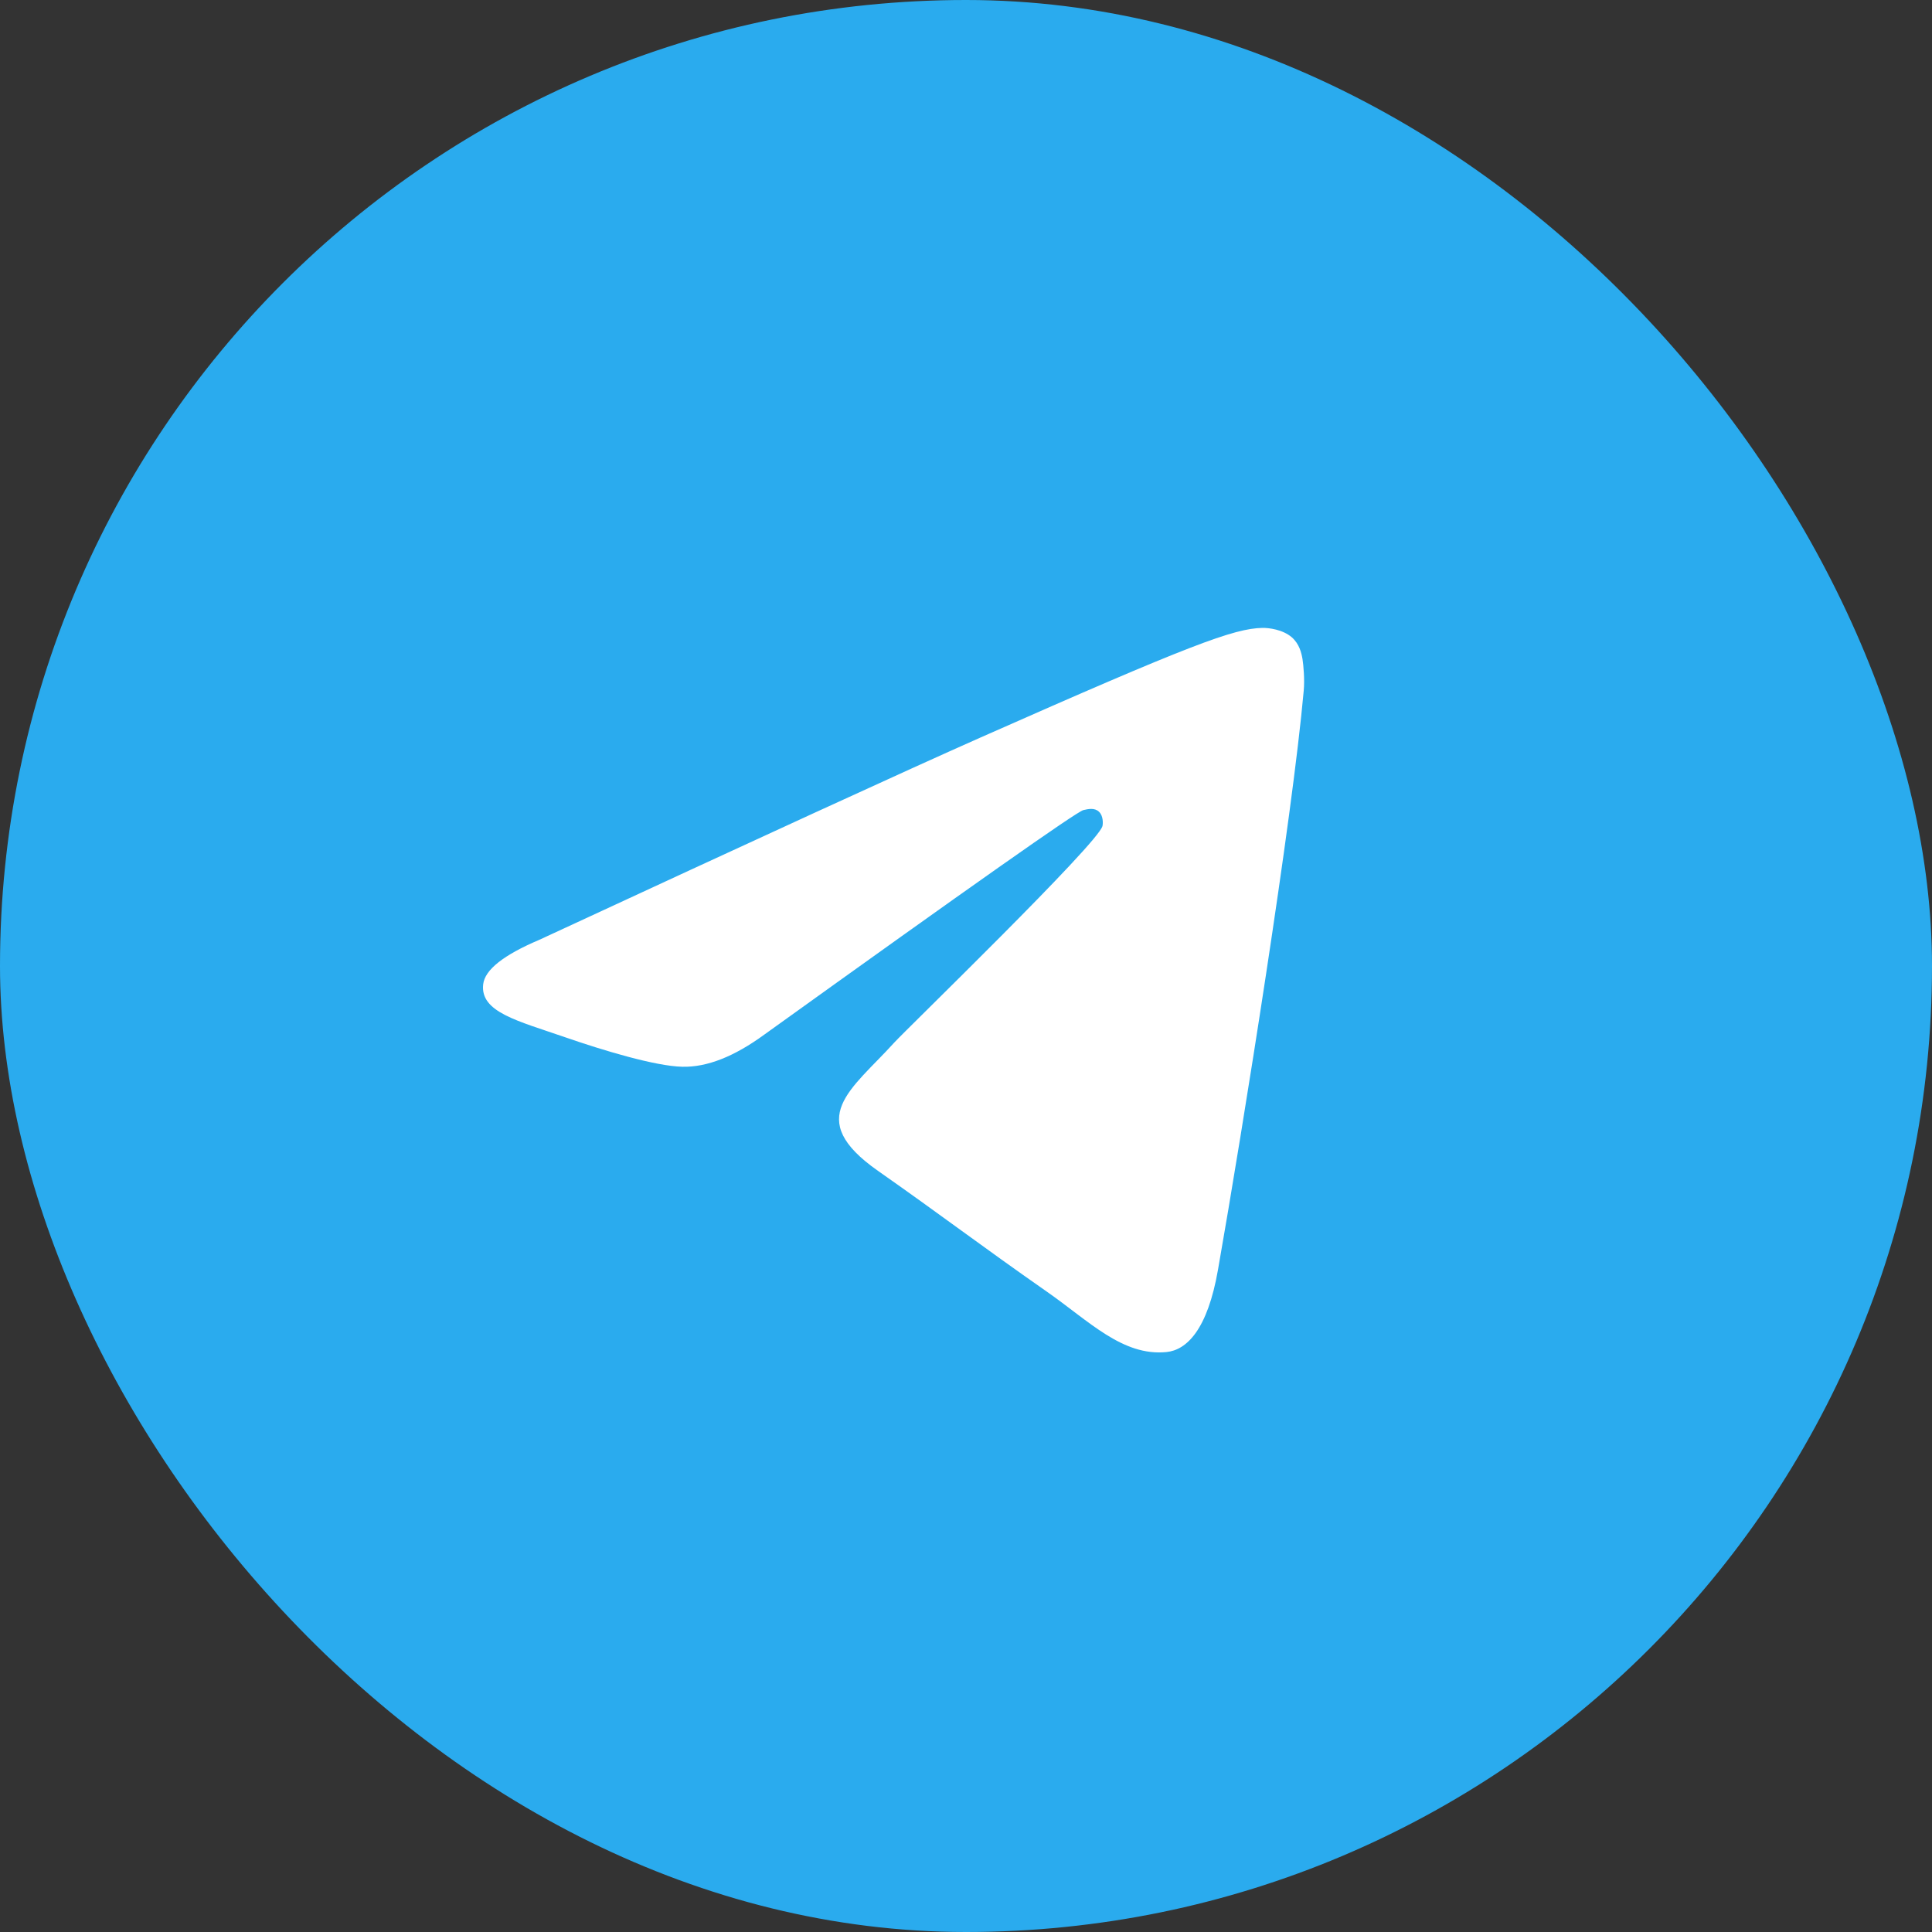
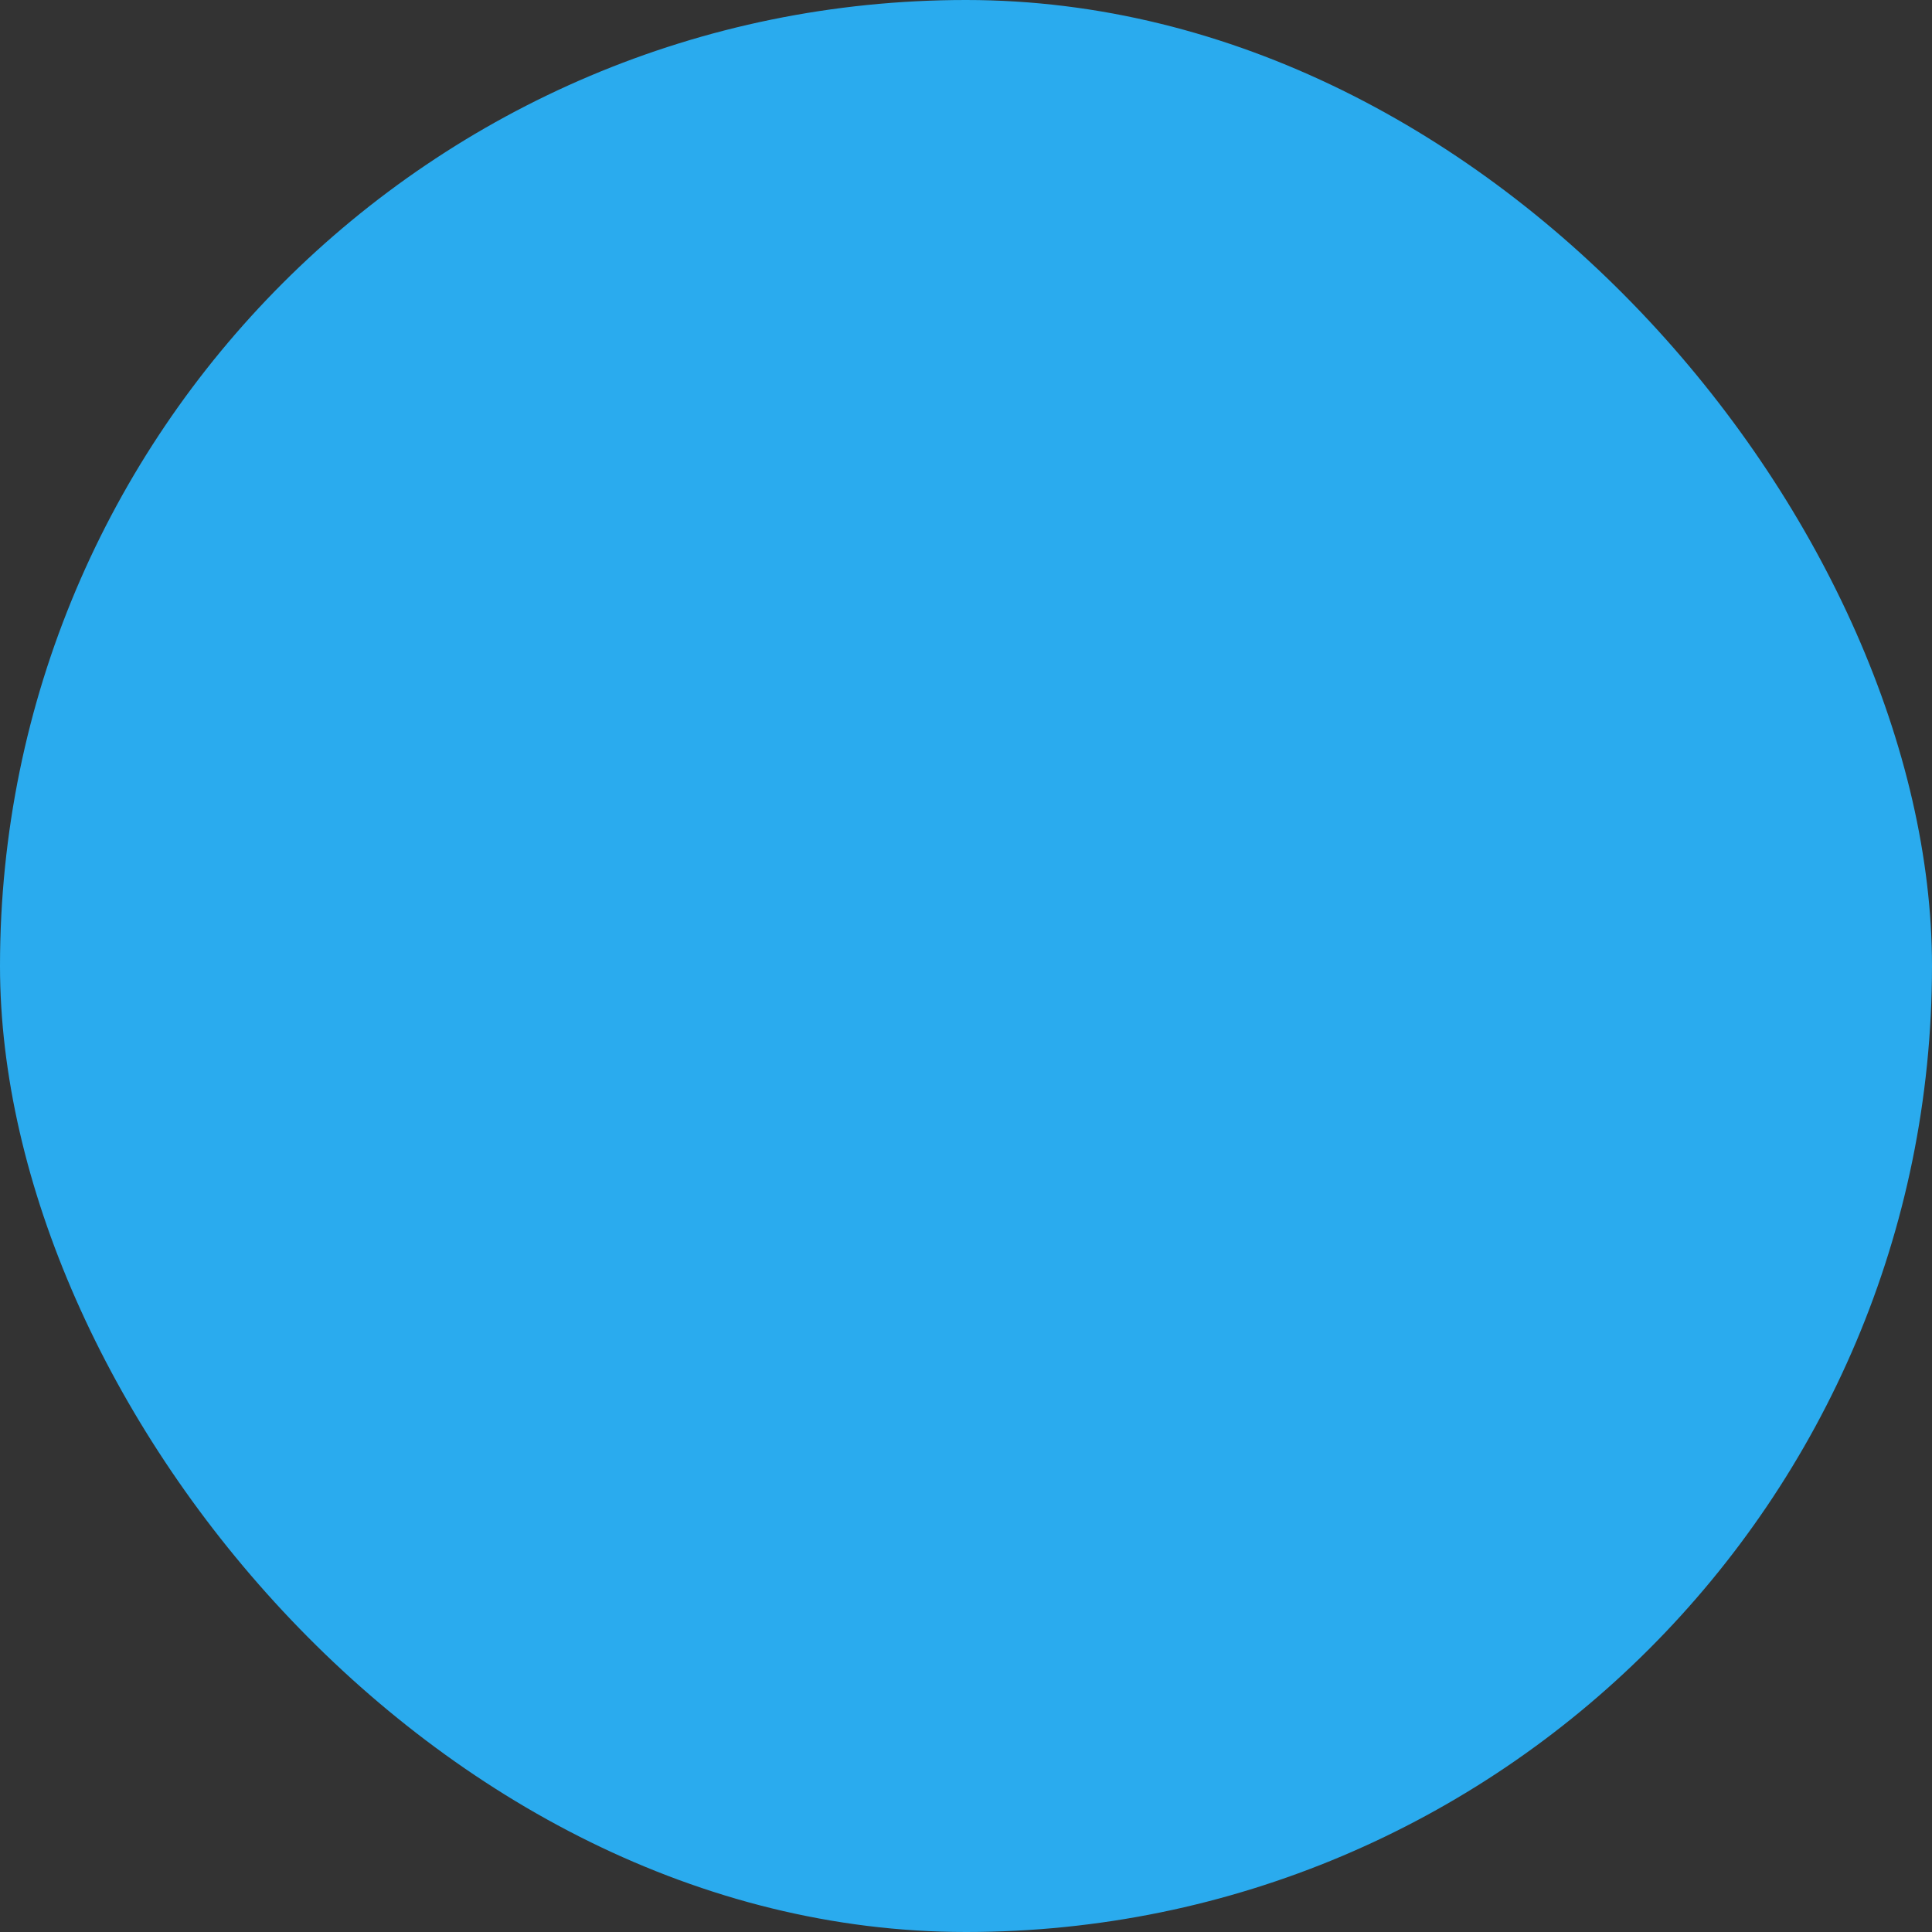
<svg xmlns="http://www.w3.org/2000/svg" width="40" height="40" viewBox="0 0 40 40" fill="none">
  <rect x="0" y="0" width="40" height="40" fill="#333333" stroke="none" />
  <rect width="40" height="40" rx="20" fill="#2AABEE" />
-   <path d="M11.168 19.457C15.733 17.341 18.776 15.945 20.297 15.271C24.646 13.346 25.549 13.011 26.138 13C26.268 12.998 26.556 13.032 26.745 13.194C26.901 13.331 26.945 13.516 26.967 13.646C26.987 13.775 27.014 14.071 26.992 14.302C26.757 16.937 25.737 23.332 25.218 26.284C25.001 27.533 24.568 27.952 24.149 27.993C23.24 28.082 22.55 27.353 21.669 26.739C20.292 25.777 19.514 25.178 18.176 24.24C16.63 23.156 17.633 22.56 18.514 21.586C18.744 21.331 22.75 17.452 22.826 17.1C22.836 17.056 22.846 16.892 22.753 16.806C22.662 16.719 22.528 16.749 22.43 16.772C22.291 16.805 20.092 18.354 15.826 21.419C15.202 21.875 14.637 22.098 14.128 22.086C13.57 22.074 12.494 21.75 11.694 21.473C10.716 21.134 9.936 20.955 10.004 20.378C10.038 20.078 10.427 19.771 11.168 19.457Z" fill="white" />
</svg>